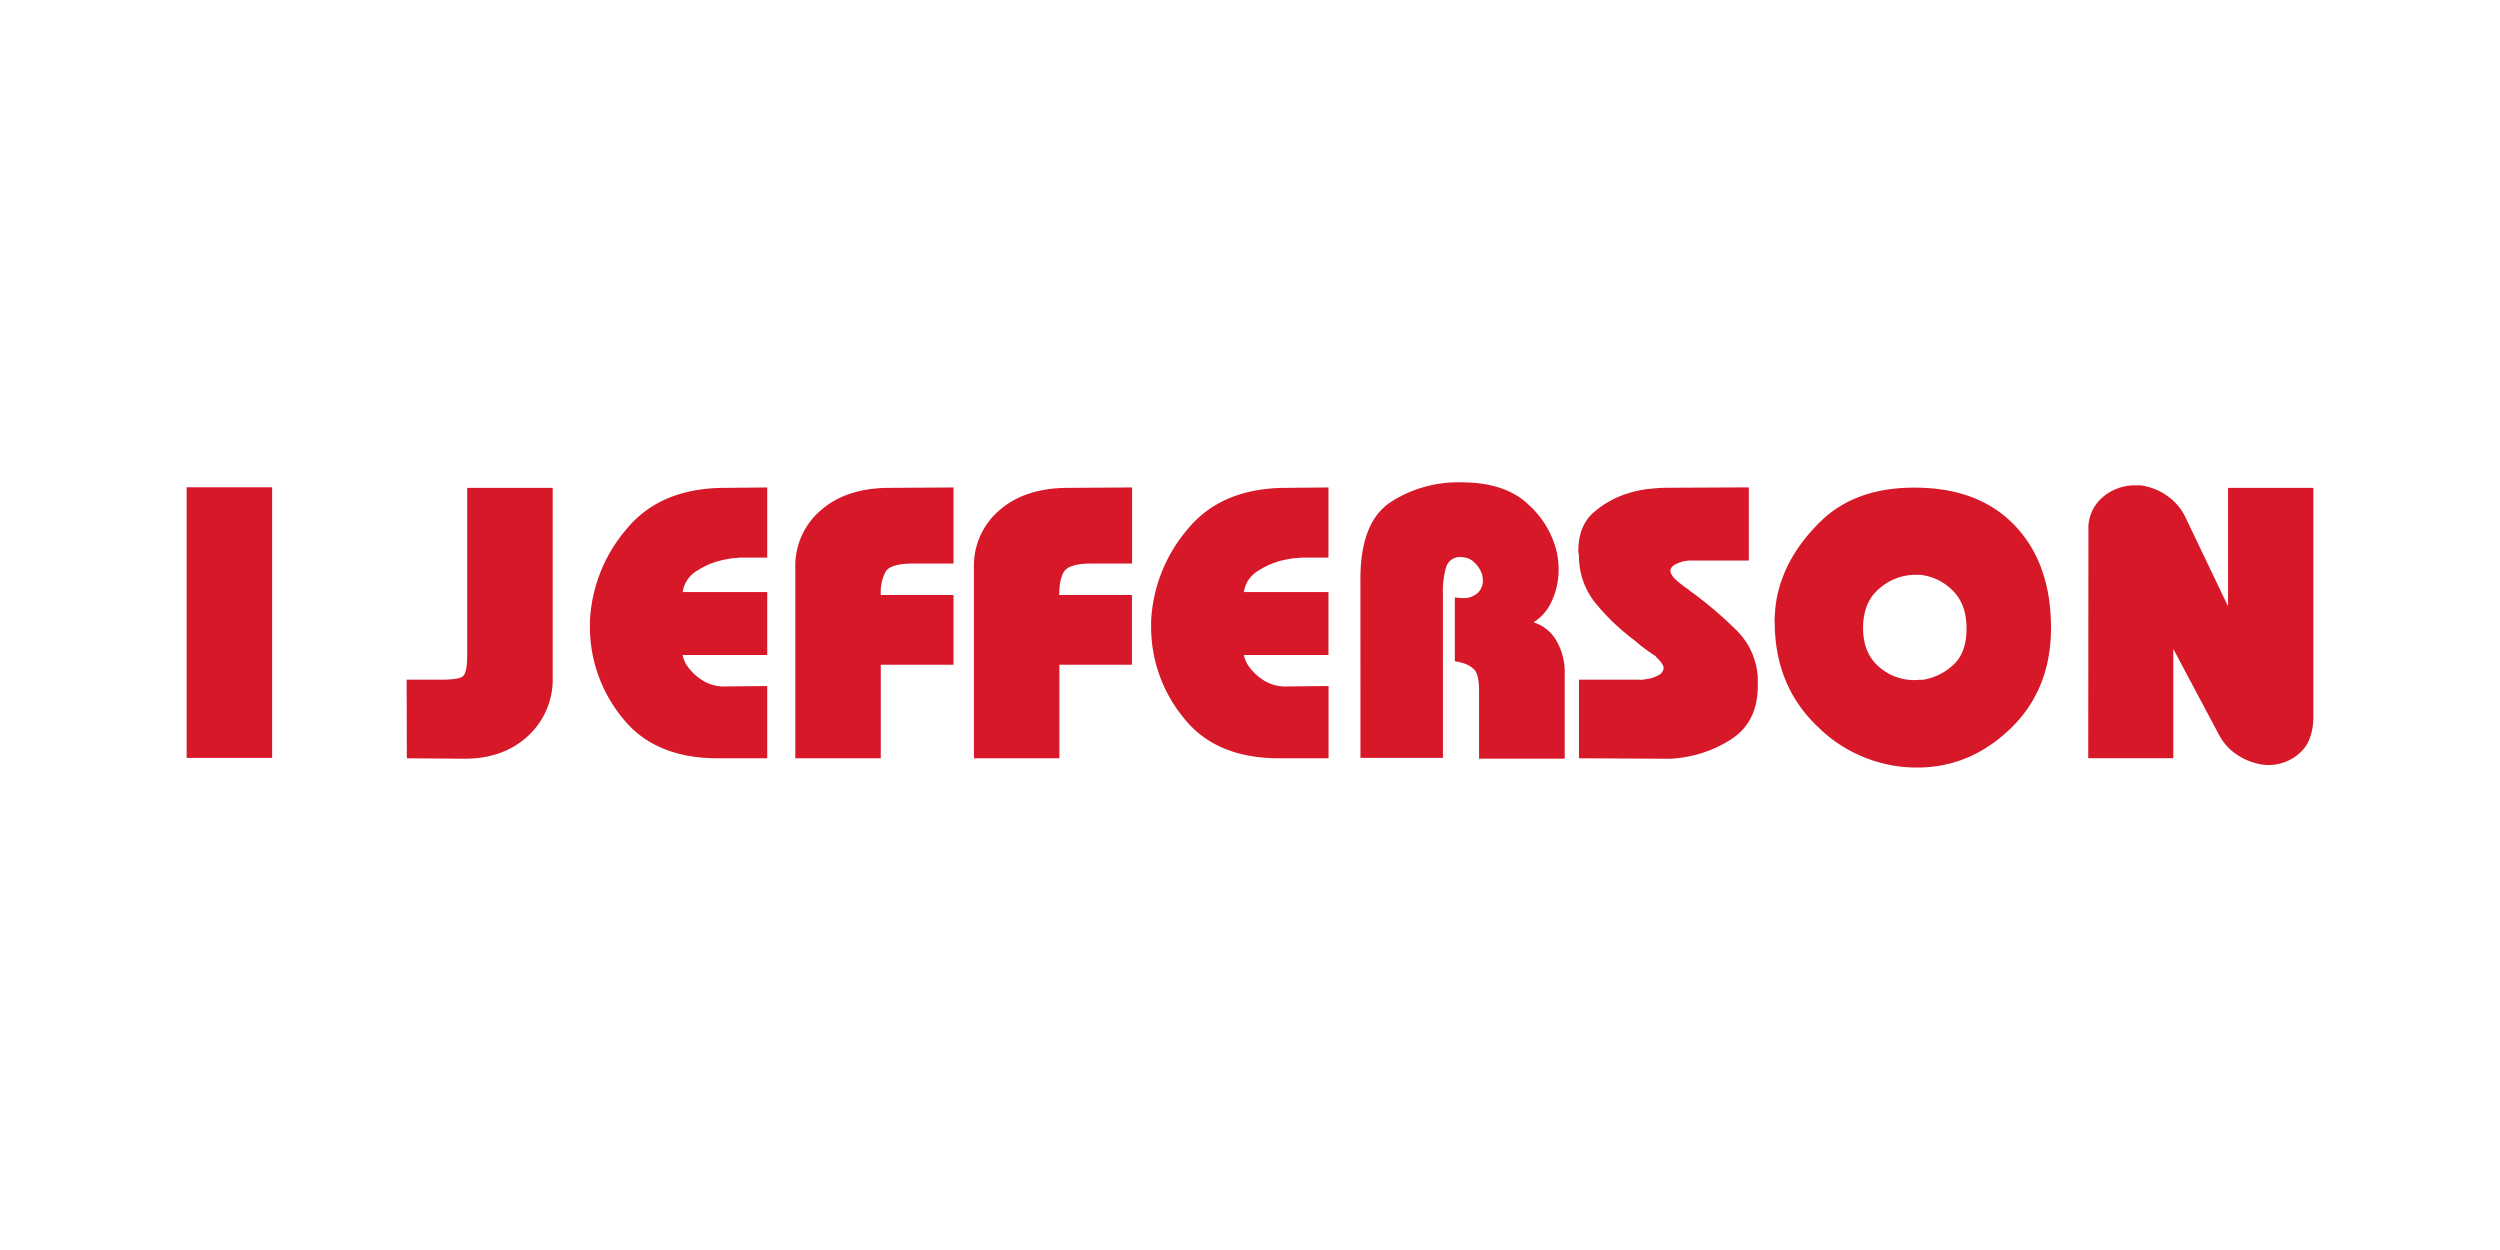
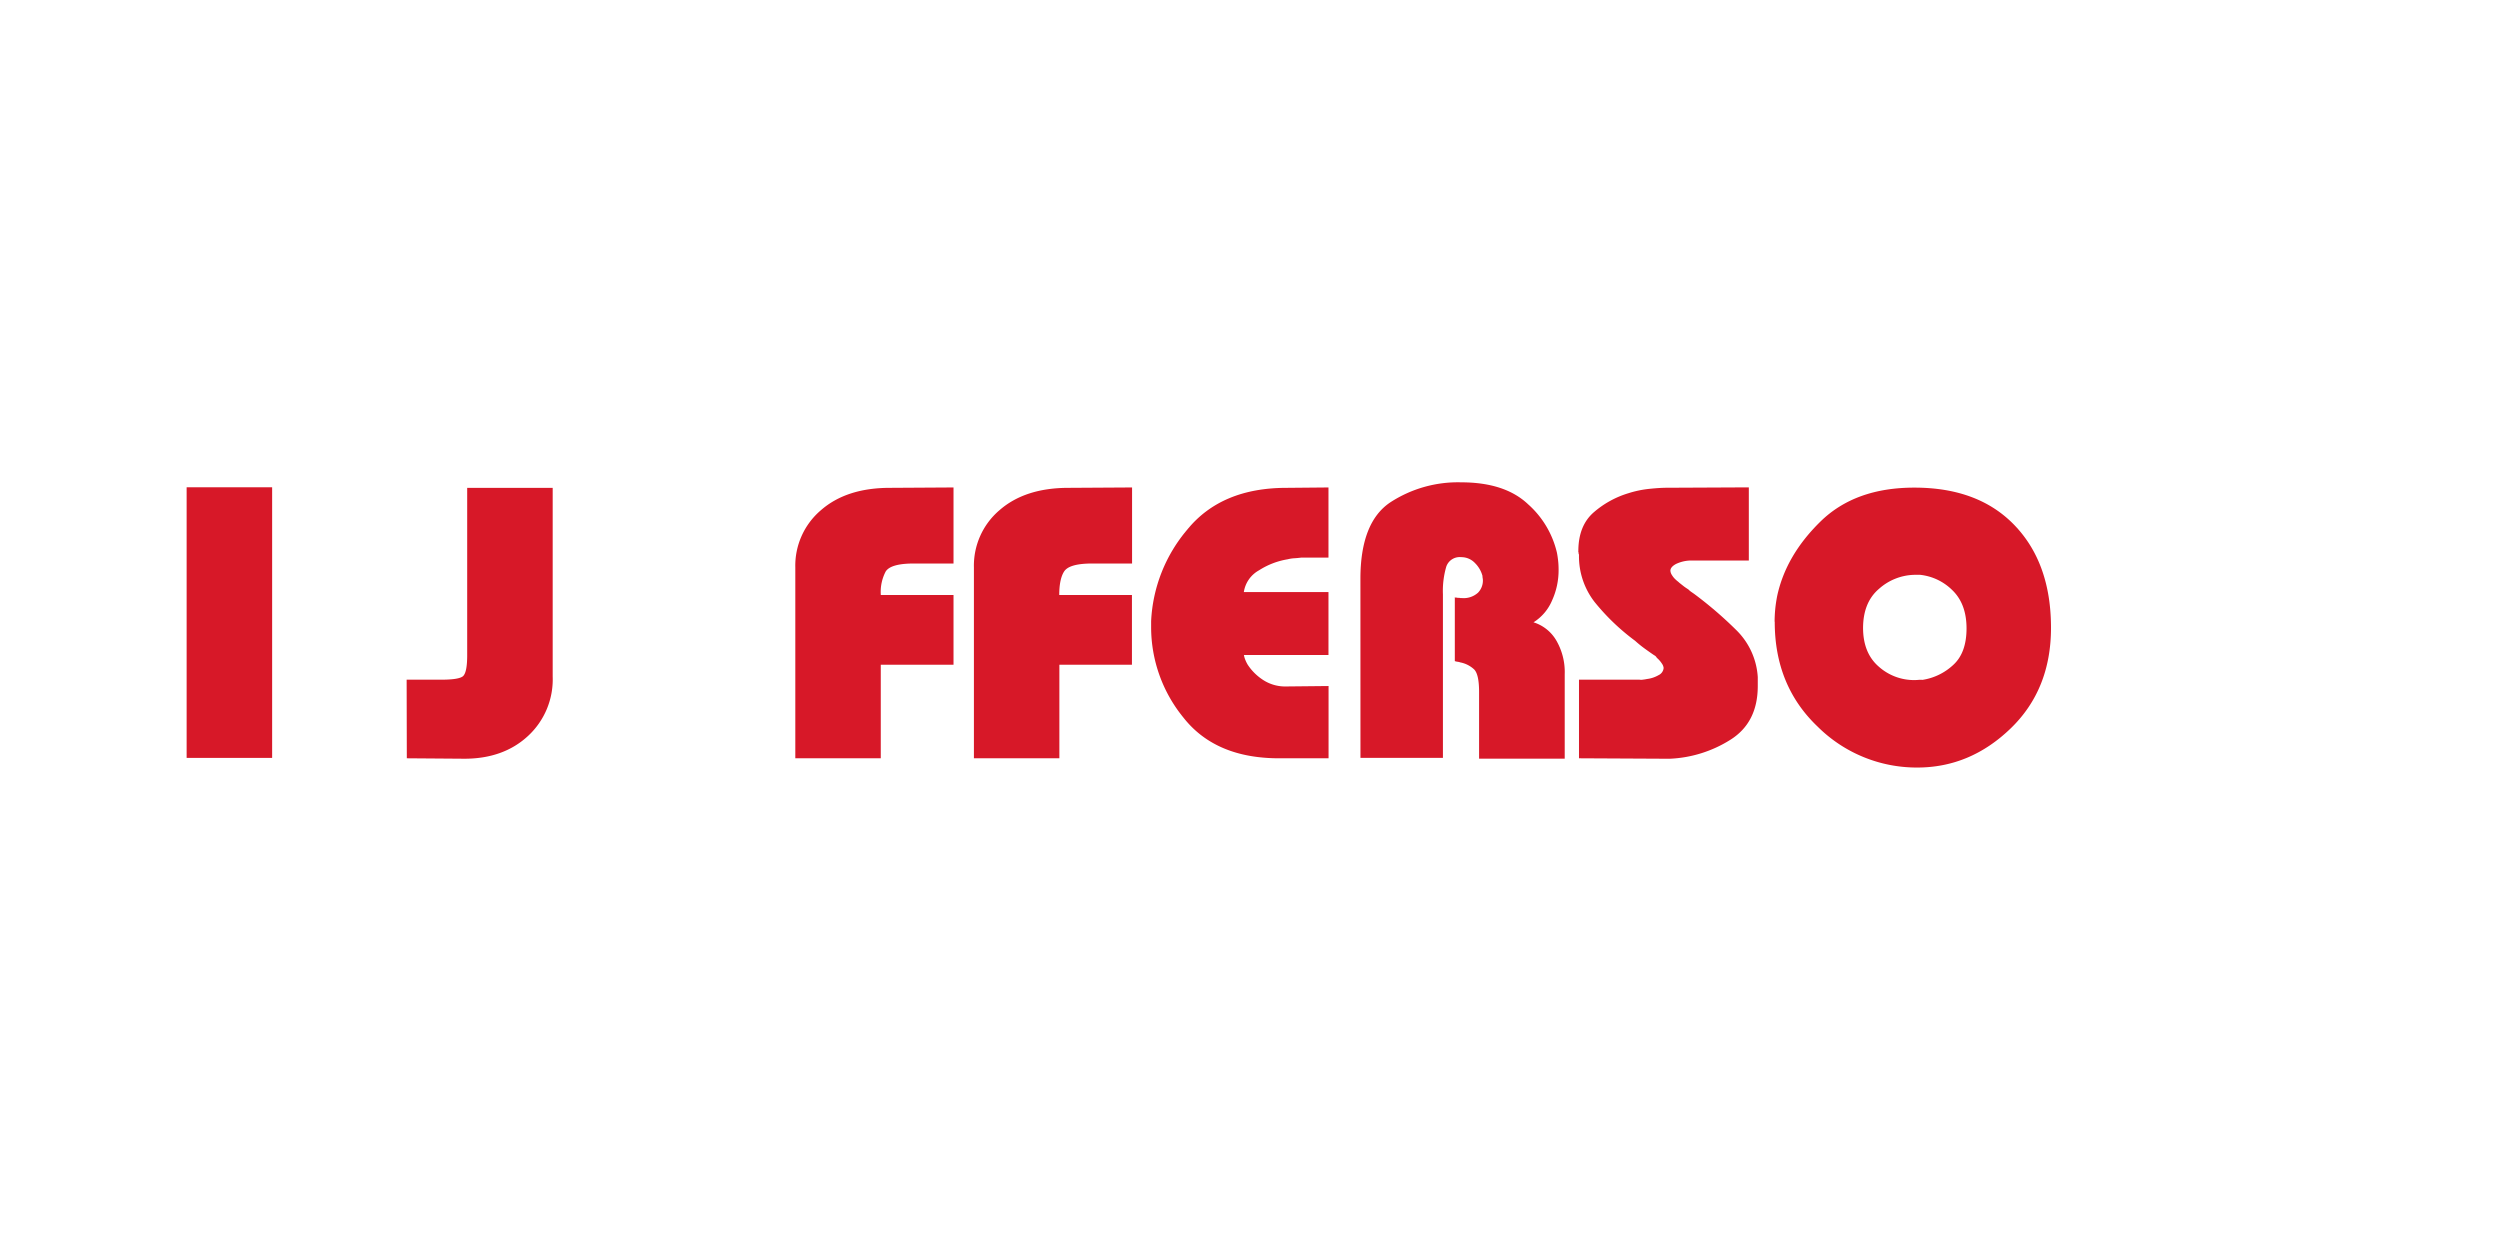
<svg xmlns="http://www.w3.org/2000/svg" id="OTHER_CHANNELS" data-name="OTHER CHANNELS" viewBox="0 0 576 288">
  <defs>
    <style>.cls-1{fill:#d71828;}</style>
  </defs>
  <path class="cls-1" d="M93.69,156.59h7c3.46.07,5.48-.23,6.07-.88s.88-2.22.88-4.7V112.4h19.7v43.5a17.73,17.73,0,0,1-5.69,13.67q-5.67,5.25-14.69,5.24l-13.23-.1Z" />
-   <path class="cls-1" d="M165.7,174.71q-14.89.1-22.34-9.37a33,33,0,0,1-7.44-20.85v-1.37a35.06,35.06,0,0,1,8.33-21.1q7.83-9.61,22.82-9.62l9.7-.09v16.16H170.5c-.52.07-1,.12-1.57.15a8.42,8.42,0,0,0-1.56.24,17.6,17.6,0,0,0-6.62,2.55,6.9,6.9,0,0,0-3.47,5h19.49v14.5H157.28a4.7,4.7,0,0,0,.34,1.17,7.77,7.77,0,0,0,.54,1.08,12,12,0,0,0,3.43,3.43,9.32,9.32,0,0,0,5.48,1.57l9.7-.1v16.65Z" />
  <path class="cls-1" d="M183.24,130.72a16.76,16.76,0,0,1,5.88-13.15Q195,112.41,205,112.4l14.69-.09v17.53h-9.79c-3.14.07-5.08.67-5.83,1.82a10.13,10.13,0,0,0-1.13,5.43h16.75v16.07H202.93v21.55H183.24Z" />
  <path class="cls-1" d="M224.39,130.72a16.78,16.78,0,0,1,5.87-13.15q5.88-5.16,15.88-5.17l14.69-.09v17.53H251c-3.13.07-5.07.67-5.82,1.82s-1.13,3-1.13,5.43h16.75v16.07H244.08v21.55H224.39Z" />
  <path class="cls-1" d="M295,174.71q-14.88.1-22.33-9.37a32.92,32.92,0,0,1-7.45-20.85v-1.37a35.12,35.12,0,0,1,8.33-21.1q7.83-9.61,22.83-9.62l9.7-.09v16.16h-6.27c-.53.07-1.05.12-1.57.15a8.4,8.4,0,0,0-1.57.24,17.5,17.5,0,0,0-6.61,2.55,6.89,6.89,0,0,0-3.48,5h19.5v14.5H286.6a5.17,5.17,0,0,0,.34,1.17,7.77,7.77,0,0,0,.54,1.08,12.14,12.14,0,0,0,3.43,3.43,9.33,9.33,0,0,0,5.49,1.57l9.7-.1v16.65Z" />
  <path class="cls-1" d="M313.44,133.37q0-13,6.86-17.61a28.52,28.52,0,0,1,16.36-4.63q10.09,0,15.43,5.07a21.41,21.41,0,0,1,6.62,11.11c.13.65.22,1.3.29,1.95s.1,1.31.1,2a16.79,16.79,0,0,1-1.52,7.12,10.93,10.93,0,0,1-4.26,5,9.27,9.27,0,0,1,5.19,4.08,14.48,14.48,0,0,1,2,7.9v19.44H340.78V159.39q0-4-1.13-5.15a6.48,6.48,0,0,0-3.18-1.62,3.15,3.15,0,0,0-.64-.15,3.15,3.15,0,0,1-.64-.15V137.59a.28.28,0,0,0,.2.1h.19a.92.92,0,0,1,.25.05.93.93,0,0,0,.24,0,1.41,1.41,0,0,1,.4.05,1.45,1.45,0,0,0,.29,0,4.92,4.92,0,0,0,3.77-1.23,4,4,0,0,0,1.13-2.8,2.92,2.92,0,0,0-.05-.54,2.92,2.92,0,0,1-.05-.54,6.57,6.57,0,0,0-1.71-2.94,4.31,4.31,0,0,0-3.19-1.37,3.27,3.27,0,0,0-3.43,2.16,19.85,19.85,0,0,0-.78,6.38v37.7h-19Z" />
  <path class="cls-1" d="M363.8,156.59h13.91a2.29,2.29,0,0,0,.83,0,8.69,8.69,0,0,0,.94-.15,6.93,6.93,0,0,0,2.64-.88,2,2,0,0,0,1.18-1.67,2.15,2.15,0,0,0-.4-1,6,6,0,0,0-1.17-1.33,1.42,1.42,0,0,0-.25-.34,1,1,0,0,0-.34-.24c-.78-.53-1.55-1.07-2.3-1.62s-1.46-1.13-2.11-1.72a50.78,50.78,0,0,1-9.31-8.91,17.11,17.11,0,0,1-3.62-10.88.45.45,0,0,0-.05-.19.74.74,0,0,1-.05-.3.45.45,0,0,0-.05-.19.49.49,0,0,1,0-.2q0-5.91,3.63-9a21.77,21.77,0,0,1,7.93-4.34,24,24,0,0,1,4.81-1c1.56-.16,2.9-.25,4-.25l18.91-.09v16.85H389.67a8.29,8.29,0,0,0-3.48.78c-.88.46-1.33,1-1.33,1.57a2.08,2.08,0,0,0,.35,1,4.7,4.7,0,0,0,1,1.17,2.09,2.09,0,0,0,.29.25,4,4,0,0,1,.39.34c.33.26.67.53,1,.79s.73.52,1.13.78a4.08,4.08,0,0,0,.63.54l.64.44a90.83,90.83,0,0,1,9.8,8.42,16.59,16.59,0,0,1,4.9,10.78v2.06q0,8.43-6.32,12.39a28.4,28.4,0,0,1-13.87,4.36H383.3l-19.5-.1Z" />
  <path class="cls-1" d="M408.87,143.21c0-.91.05-1.86.14-2.84s.25-2,.44-3q2-9.4,10-17.22t21.65-7.8q14.79,0,23.12,8.74t8.33,23.55q0,14.22-9.31,23.2t-21.45,9a32.37,32.37,0,0,1-23-9.42q-9.9-9.42-9.89-24.14Zm20.38,1.43q0,5.78,3.57,8.91a12.21,12.21,0,0,0,8.28,3.14,9,9,0,0,0,.93-.05,9,9,0,0,1,.93,0,13.38,13.38,0,0,0,7-3.38q3.13-2.79,3.13-8.48t-3.33-8.86a12.42,12.42,0,0,0-7.35-3.48H441a12.65,12.65,0,0,0-8.08,3.23q-3.68,3.13-3.67,9.11Z" />
-   <path class="cls-1" d="M481.17,122.2a9.41,9.41,0,0,1,3.28-7.64,11.36,11.36,0,0,1,7.5-2.74c.39,0,.8,0,1.22,0a7.37,7.37,0,0,1,1.33.25,13.86,13.86,0,0,1,5.14,2.4,12.52,12.52,0,0,1,4,4.95l9.7,20.28V112.4H533V165q0,5.78-3.18,8.52a10.64,10.64,0,0,1-7.11,2.74,8.15,8.15,0,0,1-1-.05c-.32,0-.65-.08-1-.14a14.29,14.29,0,0,1-5.34-2.21,12.43,12.43,0,0,1-4.16-4.65l-10.48-19.69v25.17h-19.6Z" />
  <path class="cls-1" d="M43,112.27H62.7v62.35H43Z" />
</svg>